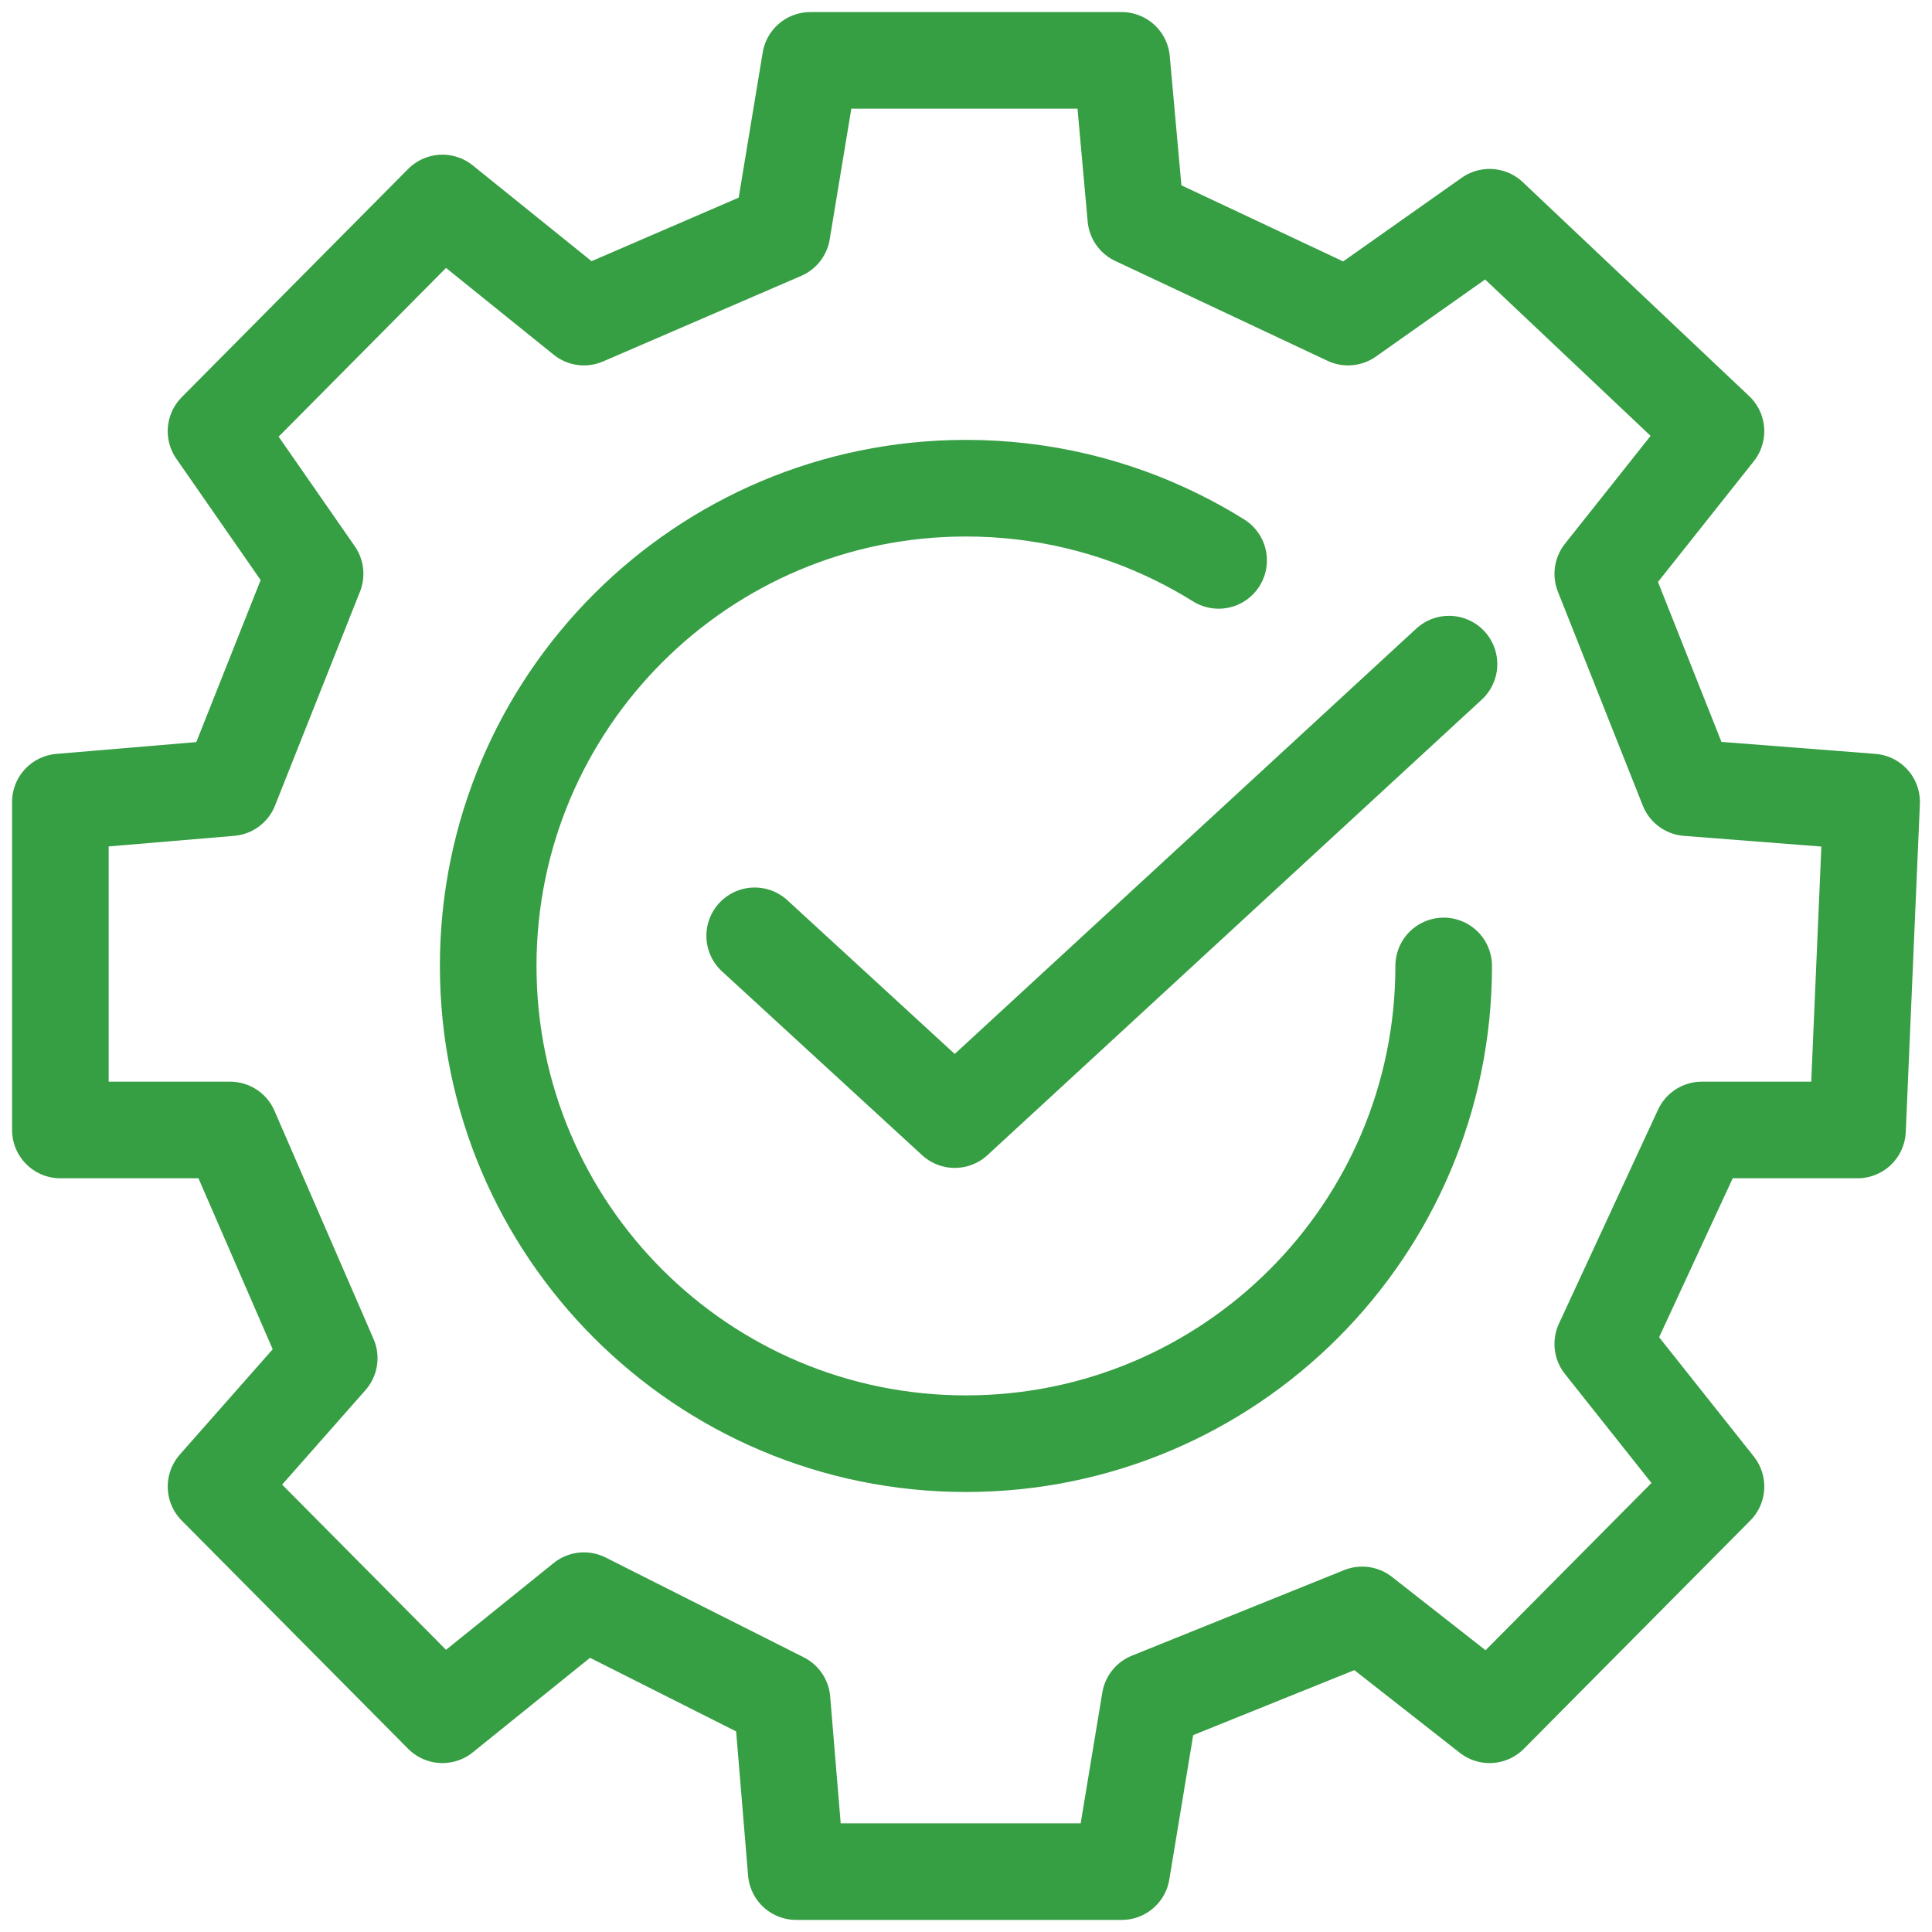
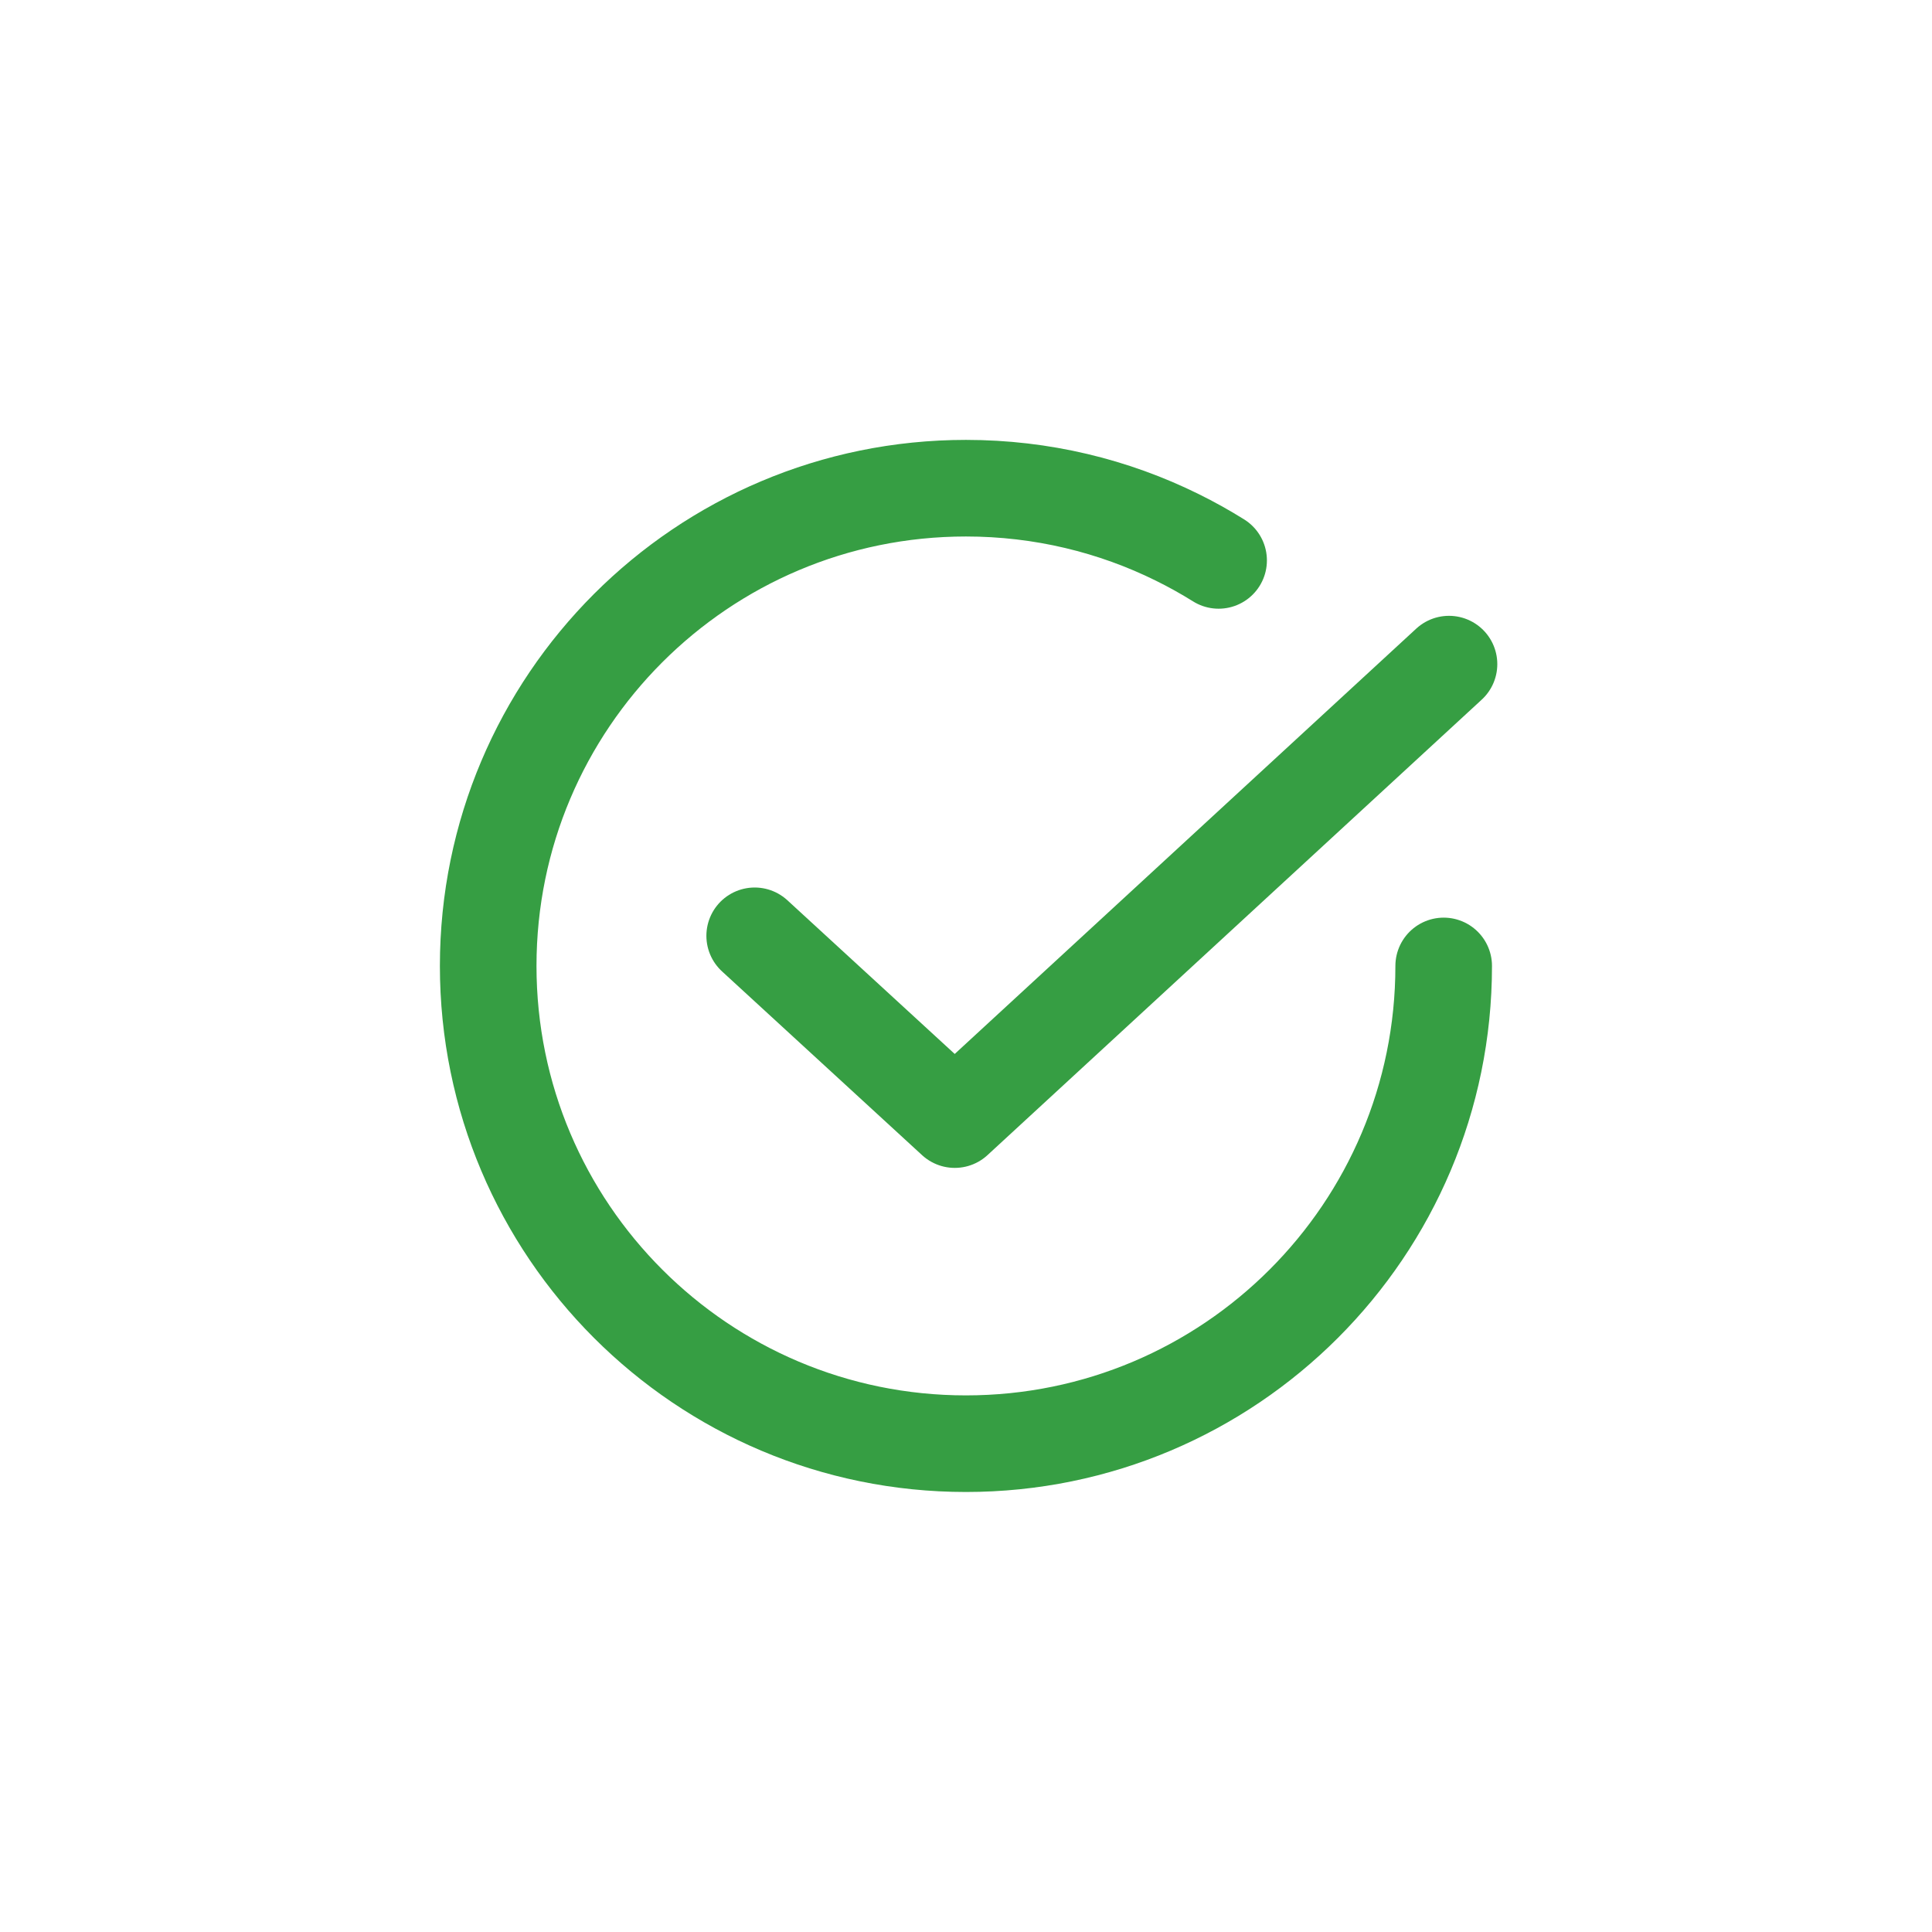
<svg xmlns="http://www.w3.org/2000/svg" width="32" height="32" viewBox="0 0 32 32" fill="none">
-   <path d="M7.328 3.362L3.578 7.142L5.219 9.504L3.812 13.047L1 13.284V18.716H3.812L5.453 22.496L3.578 24.622L7.328 28.402L9.672 26.512L12.953 28.165L13.188 31H18.578L19.047 28.165L22.562 26.748L24.672 28.402L28.422 24.622L26.547 22.26L28.188 18.716H30.766L31 13.284L27.953 13.047L26.547 9.504L28.422 7.142L24.672 3.598L22.328 5.252L18.812 3.598L18.578 1H13.422L12.953 3.835L9.672 5.252L7.328 3.362Z" stroke="#369E43" stroke-width="1.6" stroke-linecap="round" stroke-linejoin="round" />
  <path d="M12.5 15.5L15.814 18.544L24 11" stroke="#369E43" stroke-width="1.6" stroke-linecap="round" stroke-linejoin="round" />
  <path d="M23.912 15.999C23.912 20.369 20.369 23.912 15.999 23.912C11.629 23.912 8.086 20.369 8.086 15.999C8.086 11.629 11.629 8.086 15.999 8.086C17.256 8.086 18.445 8.379 19.5 8.901C19.735 9.017 19.963 9.144 20.184 9.282" stroke="#369E43" stroke-width="1.6" stroke-linecap="round" />
</svg>